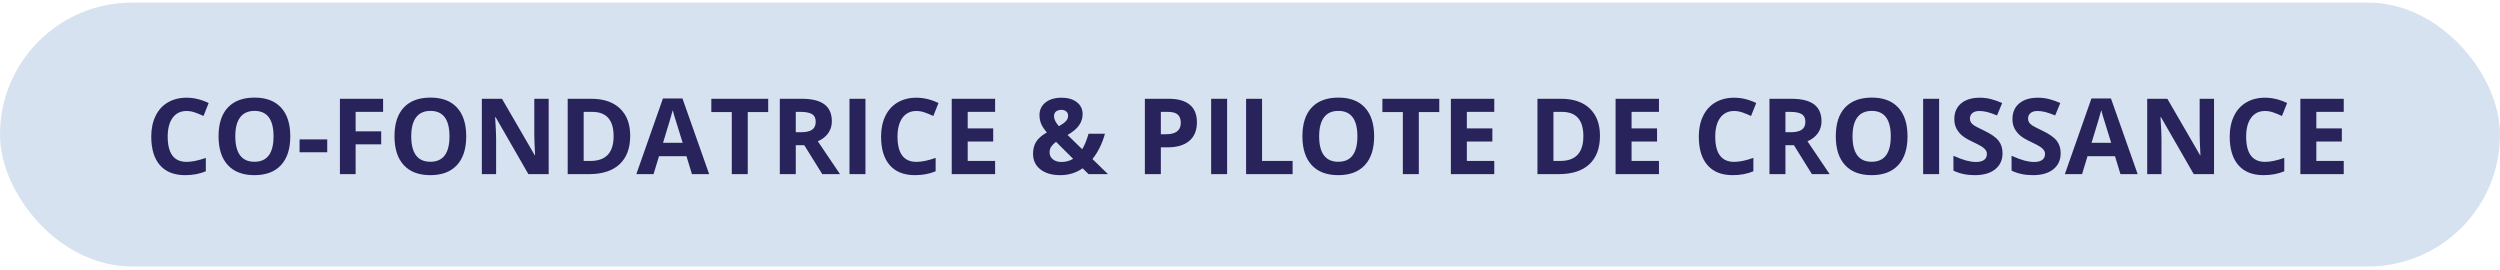
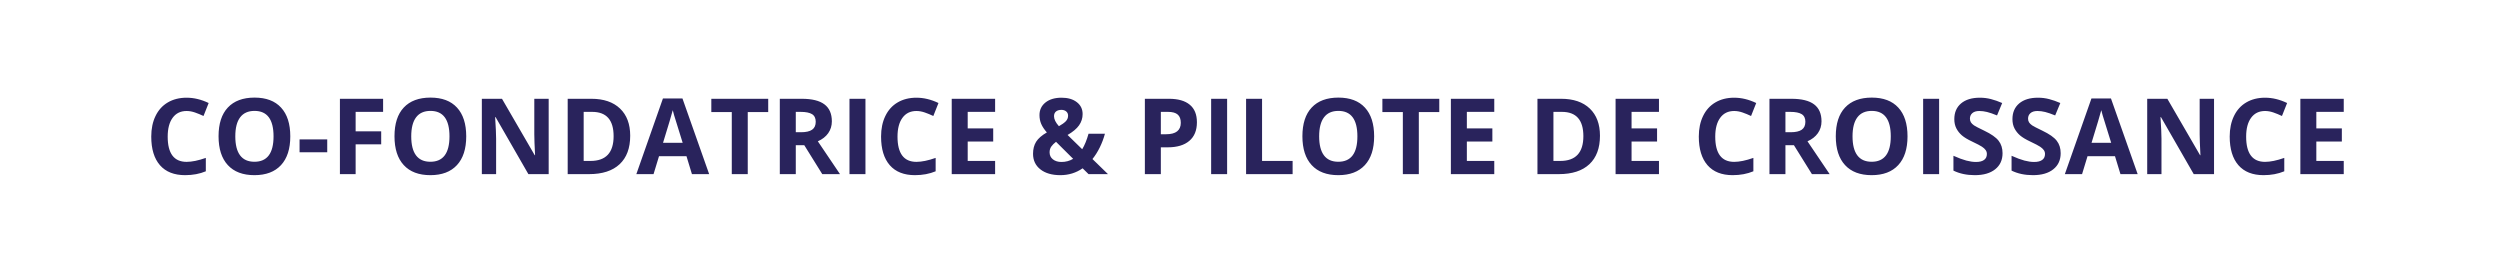
<svg xmlns="http://www.w3.org/2000/svg" width="379" height="41" viewBox="0 0 379 41" fill="none">
-   <rect y="0.398" width="379" height="40" rx="20" fill="#D7E2F0" />
  <path d="M28.289 16.827C27.378 16.827 26.672 17.171 26.172 17.859C25.672 18.541 25.422 19.494 25.422 20.718C25.422 23.265 26.378 24.538 28.289 24.538C29.091 24.538 30.062 24.338 31.203 23.937V25.968C30.266 26.359 29.219 26.554 28.062 26.554C26.401 26.554 25.13 26.051 24.25 25.046C23.37 24.036 22.93 22.588 22.93 20.702C22.93 19.515 23.146 18.476 23.578 17.585C24.01 16.689 24.63 16.005 25.438 15.53C26.25 15.051 27.201 14.812 28.289 14.812C29.398 14.812 30.513 15.08 31.633 15.617L30.852 17.585C30.424 17.382 29.995 17.205 29.562 17.054C29.13 16.903 28.706 16.827 28.289 16.827ZM44.008 20.671C44.008 22.562 43.539 24.015 42.602 25.03C41.664 26.046 40.32 26.554 38.57 26.554C36.82 26.554 35.477 26.046 34.539 25.03C33.602 24.015 33.133 22.557 33.133 20.655C33.133 18.755 33.602 17.304 34.539 16.304C35.482 15.299 36.831 14.796 38.586 14.796C40.341 14.796 41.682 15.301 42.609 16.312C43.542 17.322 44.008 18.775 44.008 20.671ZM35.672 20.671C35.672 21.947 35.914 22.908 36.398 23.554C36.883 24.2 37.607 24.523 38.57 24.523C40.503 24.523 41.469 23.239 41.469 20.671C41.469 18.098 40.508 16.812 38.586 16.812C37.622 16.812 36.896 17.137 36.406 17.788C35.917 18.434 35.672 19.395 35.672 20.671ZM45.414 23.085V21.132H49.609V23.085H45.414ZM53.914 26.398H51.531V14.976H58.078V16.96H53.914V19.905H57.789V21.882H53.914V26.398ZM70.68 20.671C70.68 22.562 70.211 24.015 69.273 25.03C68.336 26.046 66.992 26.554 65.242 26.554C63.492 26.554 62.148 26.046 61.211 25.03C60.273 24.015 59.805 22.557 59.805 20.655C59.805 18.755 60.273 17.304 61.211 16.304C62.154 15.299 63.503 14.796 65.258 14.796C67.013 14.796 68.354 15.301 69.281 16.312C70.213 17.322 70.68 18.775 70.68 20.671ZM62.344 20.671C62.344 21.947 62.586 22.908 63.07 23.554C63.555 24.2 64.279 24.523 65.242 24.523C67.174 24.523 68.141 23.239 68.141 20.671C68.141 18.098 67.18 16.812 65.258 16.812C64.294 16.812 63.568 17.137 63.078 17.788C62.589 18.434 62.344 19.395 62.344 20.671ZM83.18 26.398H80.102L75.133 17.757H75.062C75.162 19.283 75.211 20.372 75.211 21.023V26.398H73.047V14.976H76.102L81.062 23.53H81.117C81.039 22.046 81 20.997 81 20.382V14.976H83.18V26.398ZM95.539 20.577C95.539 22.458 95.003 23.898 93.93 24.898C92.862 25.898 91.318 26.398 89.297 26.398H86.062V14.976H89.648C91.513 14.976 92.961 15.468 93.992 16.452C95.023 17.437 95.539 18.812 95.539 20.577ZM93.023 20.64C93.023 18.187 91.94 16.96 89.773 16.96H88.484V24.398H89.523C91.857 24.398 93.023 23.145 93.023 20.64ZM104.898 26.398L104.07 23.679H99.906L99.078 26.398H96.469L100.5 14.929H103.461L107.508 26.398H104.898ZM103.492 21.648C102.727 19.184 102.294 17.791 102.195 17.468C102.102 17.145 102.034 16.89 101.992 16.702C101.82 17.369 101.328 19.017 100.516 21.648H103.492ZM113.359 26.398H110.938V16.991H107.836V14.976H116.461V16.991H113.359V26.398ZM120.641 20.046H121.422C122.188 20.046 122.753 19.919 123.117 19.663C123.482 19.408 123.664 19.007 123.664 18.46C123.664 17.919 123.477 17.533 123.102 17.304C122.732 17.075 122.156 16.96 121.375 16.96H120.641V20.046ZM120.641 22.015V26.398H118.219V14.976H121.547C123.099 14.976 124.247 15.26 124.992 15.827C125.737 16.39 126.109 17.247 126.109 18.398C126.109 19.07 125.924 19.669 125.555 20.195C125.185 20.715 124.661 21.124 123.984 21.421C125.703 23.989 126.823 25.648 127.344 26.398H124.656L121.93 22.015H120.641ZM128.781 26.398V14.976H131.203V26.398H128.781ZM138.93 16.827C138.018 16.827 137.312 17.171 136.812 17.859C136.312 18.541 136.062 19.494 136.062 20.718C136.062 23.265 137.018 24.538 138.93 24.538C139.732 24.538 140.703 24.338 141.844 23.937V25.968C140.906 26.359 139.859 26.554 138.703 26.554C137.042 26.554 135.771 26.051 134.891 25.046C134.01 24.036 133.57 22.588 133.57 20.702C133.57 19.515 133.786 18.476 134.219 17.585C134.651 16.689 135.271 16.005 136.078 15.53C136.891 15.051 137.841 14.812 138.93 14.812C140.039 14.812 141.154 15.08 142.273 15.617L141.492 17.585C141.065 17.382 140.635 17.205 140.203 17.054C139.771 16.903 139.346 16.827 138.93 16.827ZM150.859 26.398H144.281V14.976H150.859V16.96H146.703V19.468H150.57V21.452H146.703V24.398H150.859V26.398ZM167.969 26.398H165.023L164.125 25.515C163.13 26.208 162.005 26.554 160.75 26.554C159.479 26.554 158.471 26.262 157.727 25.679C156.982 25.096 156.609 24.307 156.609 23.312C156.609 22.598 156.766 21.991 157.078 21.491C157.396 20.986 157.938 20.515 158.703 20.077C158.312 19.63 158.029 19.202 157.852 18.796C157.674 18.385 157.586 17.937 157.586 17.452C157.586 16.661 157.888 16.023 158.492 15.538C159.102 15.054 159.914 14.812 160.93 14.812C161.898 14.812 162.672 15.038 163.25 15.492C163.833 15.939 164.125 16.541 164.125 17.296C164.125 17.916 163.945 18.484 163.586 18.999C163.227 19.51 162.646 19.997 161.844 20.46L164.062 22.624C164.432 22.015 164.753 21.231 165.023 20.273H167.508C167.32 20.976 167.062 21.663 166.734 22.335C166.406 23.002 166.034 23.593 165.617 24.109L167.969 26.398ZM159.117 23.085C159.117 23.533 159.284 23.89 159.617 24.155C159.956 24.421 160.388 24.554 160.914 24.554C161.57 24.554 162.161 24.395 162.688 24.077L160.094 21.499C159.792 21.728 159.552 21.968 159.375 22.218C159.203 22.468 159.117 22.757 159.117 23.085ZM161.922 17.546C161.922 17.27 161.828 17.054 161.641 16.898C161.453 16.736 161.211 16.655 160.914 16.655C160.565 16.655 160.289 16.739 160.086 16.905C159.888 17.072 159.789 17.309 159.789 17.616C159.789 18.075 160.036 18.58 160.531 19.132C160.979 18.882 161.323 18.637 161.562 18.398C161.802 18.153 161.922 17.869 161.922 17.546ZM175.984 20.351H176.781C177.526 20.351 178.083 20.205 178.453 19.913C178.823 19.616 179.008 19.187 179.008 18.624C179.008 18.057 178.852 17.637 178.539 17.366C178.232 17.096 177.747 16.96 177.086 16.96H175.984V20.351ZM181.453 18.538C181.453 19.767 181.068 20.708 180.297 21.359C179.531 22.01 178.44 22.335 177.023 22.335H175.984V26.398H173.562V14.976H177.211C178.596 14.976 179.648 15.275 180.367 15.874C181.091 16.468 181.453 17.356 181.453 18.538ZM183.609 26.398V14.976H186.031V26.398H183.609ZM188.906 26.398V14.976H191.328V24.398H195.961V26.398H188.906ZM208.32 20.671C208.32 22.562 207.852 24.015 206.914 25.03C205.977 26.046 204.633 26.554 202.883 26.554C201.133 26.554 199.789 26.046 198.852 25.03C197.914 24.015 197.445 22.557 197.445 20.655C197.445 18.755 197.914 17.304 198.852 16.304C199.794 15.299 201.143 14.796 202.898 14.796C204.654 14.796 205.995 15.301 206.922 16.312C207.854 17.322 208.32 18.775 208.32 20.671ZM199.984 20.671C199.984 21.947 200.227 22.908 200.711 23.554C201.195 24.2 201.919 24.523 202.883 24.523C204.815 24.523 205.781 23.239 205.781 20.671C205.781 18.098 204.82 16.812 202.898 16.812C201.935 16.812 201.208 17.137 200.719 17.788C200.229 18.434 199.984 19.395 199.984 20.671ZM215.094 26.398H212.672V16.991H209.57V14.976H218.195V16.991H215.094V26.398ZM226.531 26.398H219.953V14.976H226.531V16.96H222.375V19.468H226.242V21.452H222.375V24.398H226.531V26.398ZM242.555 20.577C242.555 22.458 242.018 23.898 240.945 24.898C239.878 25.898 238.333 26.398 236.312 26.398H233.078V14.976H236.664C238.529 14.976 239.977 15.468 241.008 16.452C242.039 17.437 242.555 18.812 242.555 20.577ZM240.039 20.64C240.039 18.187 238.956 16.96 236.789 16.96H235.5V24.398H236.539C238.872 24.398 240.039 23.145 240.039 20.64ZM251.5 26.398H244.922V14.976H251.5V16.96H247.344V19.468H251.211V21.452H247.344V24.398H251.5V26.398ZM262.898 16.827C261.987 16.827 261.281 17.171 260.781 17.859C260.281 18.541 260.031 19.494 260.031 20.718C260.031 23.265 260.987 24.538 262.898 24.538C263.701 24.538 264.672 24.338 265.812 23.937V25.968C264.875 26.359 263.828 26.554 262.672 26.554C261.01 26.554 259.74 26.051 258.859 25.046C257.979 24.036 257.539 22.588 257.539 20.702C257.539 19.515 257.755 18.476 258.188 17.585C258.62 16.689 259.24 16.005 260.047 15.53C260.859 15.051 261.81 14.812 262.898 14.812C264.008 14.812 265.122 15.08 266.242 15.617L265.461 17.585C265.034 17.382 264.604 17.205 264.172 17.054C263.74 16.903 263.315 16.827 262.898 16.827ZM270.672 20.046H271.453C272.219 20.046 272.784 19.919 273.148 19.663C273.513 19.408 273.695 19.007 273.695 18.46C273.695 17.919 273.508 17.533 273.133 17.304C272.763 17.075 272.188 16.96 271.406 16.96H270.672V20.046ZM270.672 22.015V26.398H268.25V14.976H271.578C273.13 14.976 274.279 15.26 275.023 15.827C275.768 16.39 276.141 17.247 276.141 18.398C276.141 19.07 275.956 19.669 275.586 20.195C275.216 20.715 274.693 21.124 274.016 21.421C275.734 23.989 276.854 25.648 277.375 26.398H274.688L271.961 22.015H270.672ZM289.18 20.671C289.18 22.562 288.711 24.015 287.773 25.03C286.836 26.046 285.492 26.554 283.742 26.554C281.992 26.554 280.648 26.046 279.711 25.03C278.773 24.015 278.305 22.557 278.305 20.655C278.305 18.755 278.773 17.304 279.711 16.304C280.654 15.299 282.003 14.796 283.758 14.796C285.513 14.796 286.854 15.301 287.781 16.312C288.714 17.322 289.18 18.775 289.18 20.671ZM280.844 20.671C280.844 21.947 281.086 22.908 281.57 23.554C282.055 24.2 282.779 24.523 283.742 24.523C285.674 24.523 286.641 23.239 286.641 20.671C286.641 18.098 285.68 16.812 283.758 16.812C282.794 16.812 282.068 17.137 281.578 17.788C281.089 18.434 280.844 19.395 280.844 20.671ZM291.547 26.398V14.976H293.969V26.398H291.547ZM303.586 23.226C303.586 24.257 303.214 25.07 302.469 25.663C301.729 26.257 300.698 26.554 299.375 26.554C298.156 26.554 297.078 26.325 296.141 25.866V23.616C296.911 23.96 297.562 24.202 298.094 24.343C298.63 24.484 299.12 24.554 299.562 24.554C300.094 24.554 300.5 24.452 300.781 24.249C301.068 24.046 301.211 23.744 301.211 23.343C301.211 23.119 301.148 22.921 301.023 22.749C300.898 22.572 300.714 22.403 300.469 22.241C300.229 22.08 299.737 21.822 298.992 21.468C298.294 21.14 297.771 20.825 297.422 20.523C297.073 20.221 296.794 19.869 296.586 19.468C296.378 19.067 296.273 18.598 296.273 18.062C296.273 17.051 296.615 16.257 297.297 15.679C297.984 15.101 298.932 14.812 300.141 14.812C300.734 14.812 301.299 14.882 301.836 15.023C302.378 15.163 302.943 15.361 303.531 15.617L302.75 17.499C302.141 17.249 301.635 17.075 301.234 16.976C300.839 16.877 300.448 16.827 300.062 16.827C299.604 16.827 299.253 16.934 299.008 17.148C298.763 17.361 298.641 17.64 298.641 17.984C298.641 18.197 298.69 18.385 298.789 18.546C298.888 18.702 299.044 18.856 299.258 19.007C299.477 19.153 299.99 19.419 300.797 19.804C301.865 20.314 302.596 20.827 302.992 21.343C303.388 21.853 303.586 22.481 303.586 23.226ZM312.398 23.226C312.398 24.257 312.026 25.07 311.281 25.663C310.542 26.257 309.51 26.554 308.188 26.554C306.969 26.554 305.891 26.325 304.953 25.866V23.616C305.724 23.96 306.375 24.202 306.906 24.343C307.443 24.484 307.932 24.554 308.375 24.554C308.906 24.554 309.312 24.452 309.594 24.249C309.88 24.046 310.023 23.744 310.023 23.343C310.023 23.119 309.961 22.921 309.836 22.749C309.711 22.572 309.526 22.403 309.281 22.241C309.042 22.08 308.549 21.822 307.805 21.468C307.107 21.14 306.583 20.825 306.234 20.523C305.885 20.221 305.607 19.869 305.398 19.468C305.19 19.067 305.086 18.598 305.086 18.062C305.086 17.051 305.427 16.257 306.109 15.679C306.797 15.101 307.745 14.812 308.953 14.812C309.547 14.812 310.112 14.882 310.648 15.023C311.19 15.163 311.755 15.361 312.344 15.617L311.562 17.499C310.953 17.249 310.448 17.075 310.047 16.976C309.651 16.877 309.26 16.827 308.875 16.827C308.417 16.827 308.065 16.934 307.82 17.148C307.576 17.361 307.453 17.64 307.453 17.984C307.453 18.197 307.503 18.385 307.602 18.546C307.701 18.702 307.857 18.856 308.07 19.007C308.289 19.153 308.802 19.419 309.609 19.804C310.677 20.314 311.409 20.827 311.805 21.343C312.201 21.853 312.398 22.481 312.398 23.226ZM321.461 26.398L320.633 23.679H316.469L315.641 26.398H313.031L317.062 14.929H320.023L324.07 26.398H321.461ZM320.055 21.648C319.289 19.184 318.857 17.791 318.758 17.468C318.664 17.145 318.596 16.89 318.555 16.702C318.383 17.369 317.891 19.017 317.078 21.648H320.055ZM335.648 26.398H332.57L327.602 17.757H327.531C327.63 19.283 327.68 20.372 327.68 21.023V26.398H325.516V14.976H328.57L333.531 23.53H333.586C333.508 22.046 333.469 20.997 333.469 20.382V14.976H335.648V26.398ZM343.383 16.827C342.471 16.827 341.766 17.171 341.266 17.859C340.766 18.541 340.516 19.494 340.516 20.718C340.516 23.265 341.471 24.538 343.383 24.538C344.185 24.538 345.156 24.338 346.297 23.937V25.968C345.359 26.359 344.312 26.554 343.156 26.554C341.495 26.554 340.224 26.051 339.344 25.046C338.464 24.036 338.023 22.588 338.023 20.702C338.023 19.515 338.24 18.476 338.672 17.585C339.104 16.689 339.724 16.005 340.531 15.53C341.344 15.051 342.294 14.812 343.383 14.812C344.492 14.812 345.607 15.08 346.727 15.617L345.945 17.585C345.518 17.382 345.089 17.205 344.656 17.054C344.224 16.903 343.799 16.827 343.383 16.827ZM355.312 26.398H348.734V14.976H355.312V16.96H351.156V19.468H355.023V21.452H351.156V24.398H355.312V26.398Z" fill="#29235C" />
</svg>